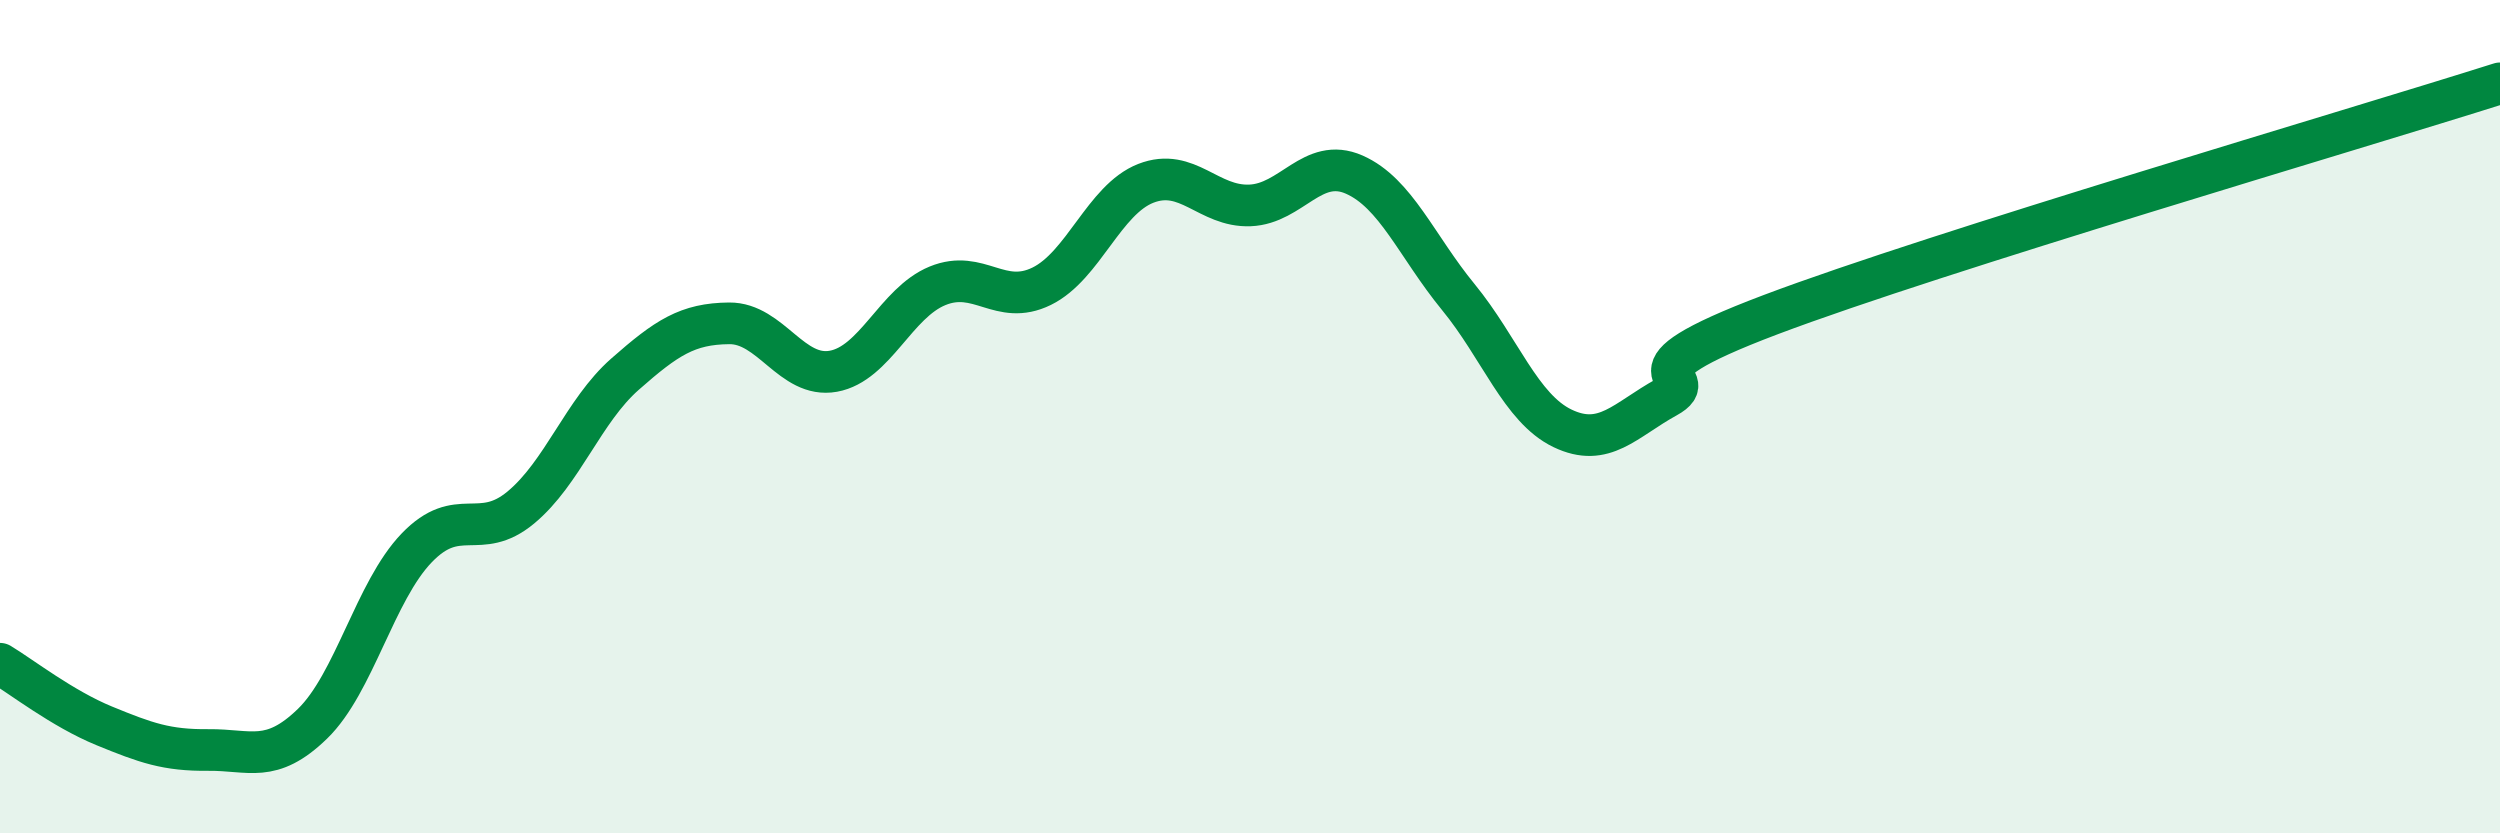
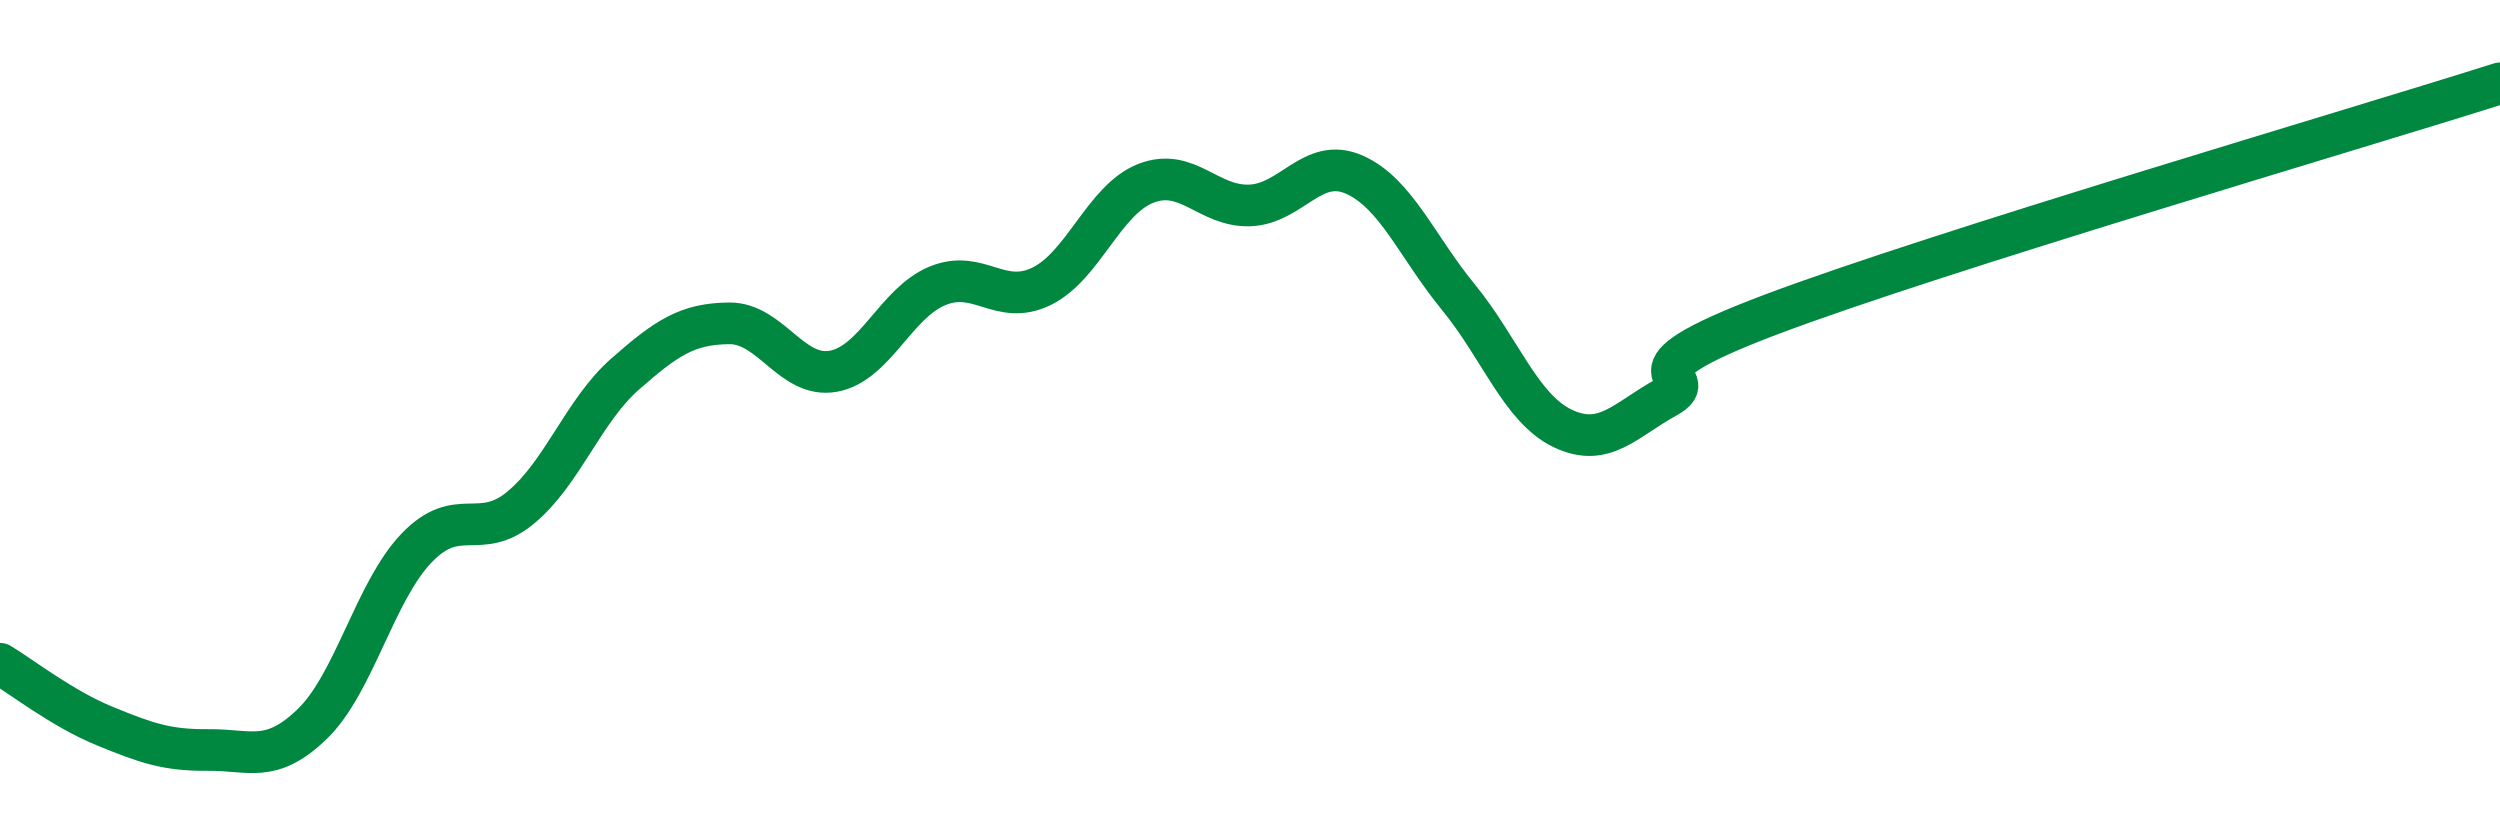
<svg xmlns="http://www.w3.org/2000/svg" width="60" height="20" viewBox="0 0 60 20">
-   <path d="M 0,15.93 C 0.5,16.23 1.5,17.01 2.5,17.42 C 3.5,17.83 4,18.01 5,18 C 6,17.99 6.5,18.34 7.5,17.37 C 8.5,16.4 9,14.19 10,13.15 C 11,12.11 11.5,13.01 12.5,12.18 C 13.5,11.35 14,9.86 15,8.98 C 16,8.1 16.5,7.77 17.5,7.76 C 18.5,7.75 19,9.09 20,8.91 C 21,8.73 21.5,7.27 22.5,6.86 C 23.5,6.45 24,7.36 25,6.87 C 26,6.38 26.5,4.79 27.5,4.4 C 28.5,4.01 29,4.97 30,4.93 C 31,4.89 31.5,3.75 32.5,4.19 C 33.5,4.63 34,5.91 35,7.13 C 36,8.35 36.5,9.8 37.5,10.28 C 38.5,10.76 39,10.08 40,9.53 C 41,8.98 38.5,9.06 42.5,7.55 C 46.5,6.04 56.5,3.11 60,2L60 20L0 20Z" fill="#008740" opacity="0.1" stroke-linecap="round" stroke-linejoin="round" />
  <path d="M 0,15.93 C 0.5,16.23 1.5,17.01 2.5,17.42 C 3.5,17.83 4,18.01 5,18 C 6,17.99 6.5,18.34 7.5,17.37 C 8.5,16.4 9,14.19 10,13.15 C 11,12.11 11.5,13.01 12.5,12.18 C 13.5,11.35 14,9.86 15,8.98 C 16,8.1 16.5,7.77 17.5,7.76 C 18.5,7.75 19,9.09 20,8.91 C 21,8.73 21.5,7.27 22.5,6.86 C 23.5,6.45 24,7.36 25,6.87 C 26,6.38 26.5,4.79 27.5,4.4 C 28.5,4.01 29,4.97 30,4.93 C 31,4.89 31.5,3.75 32.5,4.19 C 33.5,4.63 34,5.91 35,7.13 C 36,8.35 36.5,9.8 37.5,10.28 C 38.5,10.76 39,10.08 40,9.53 C 41,8.98 38.5,9.06 42.5,7.55 C 46.5,6.04 56.5,3.11 60,2" stroke="#008740" stroke-width="1" fill="none" stroke-linecap="round" stroke-linejoin="round" />
</svg>